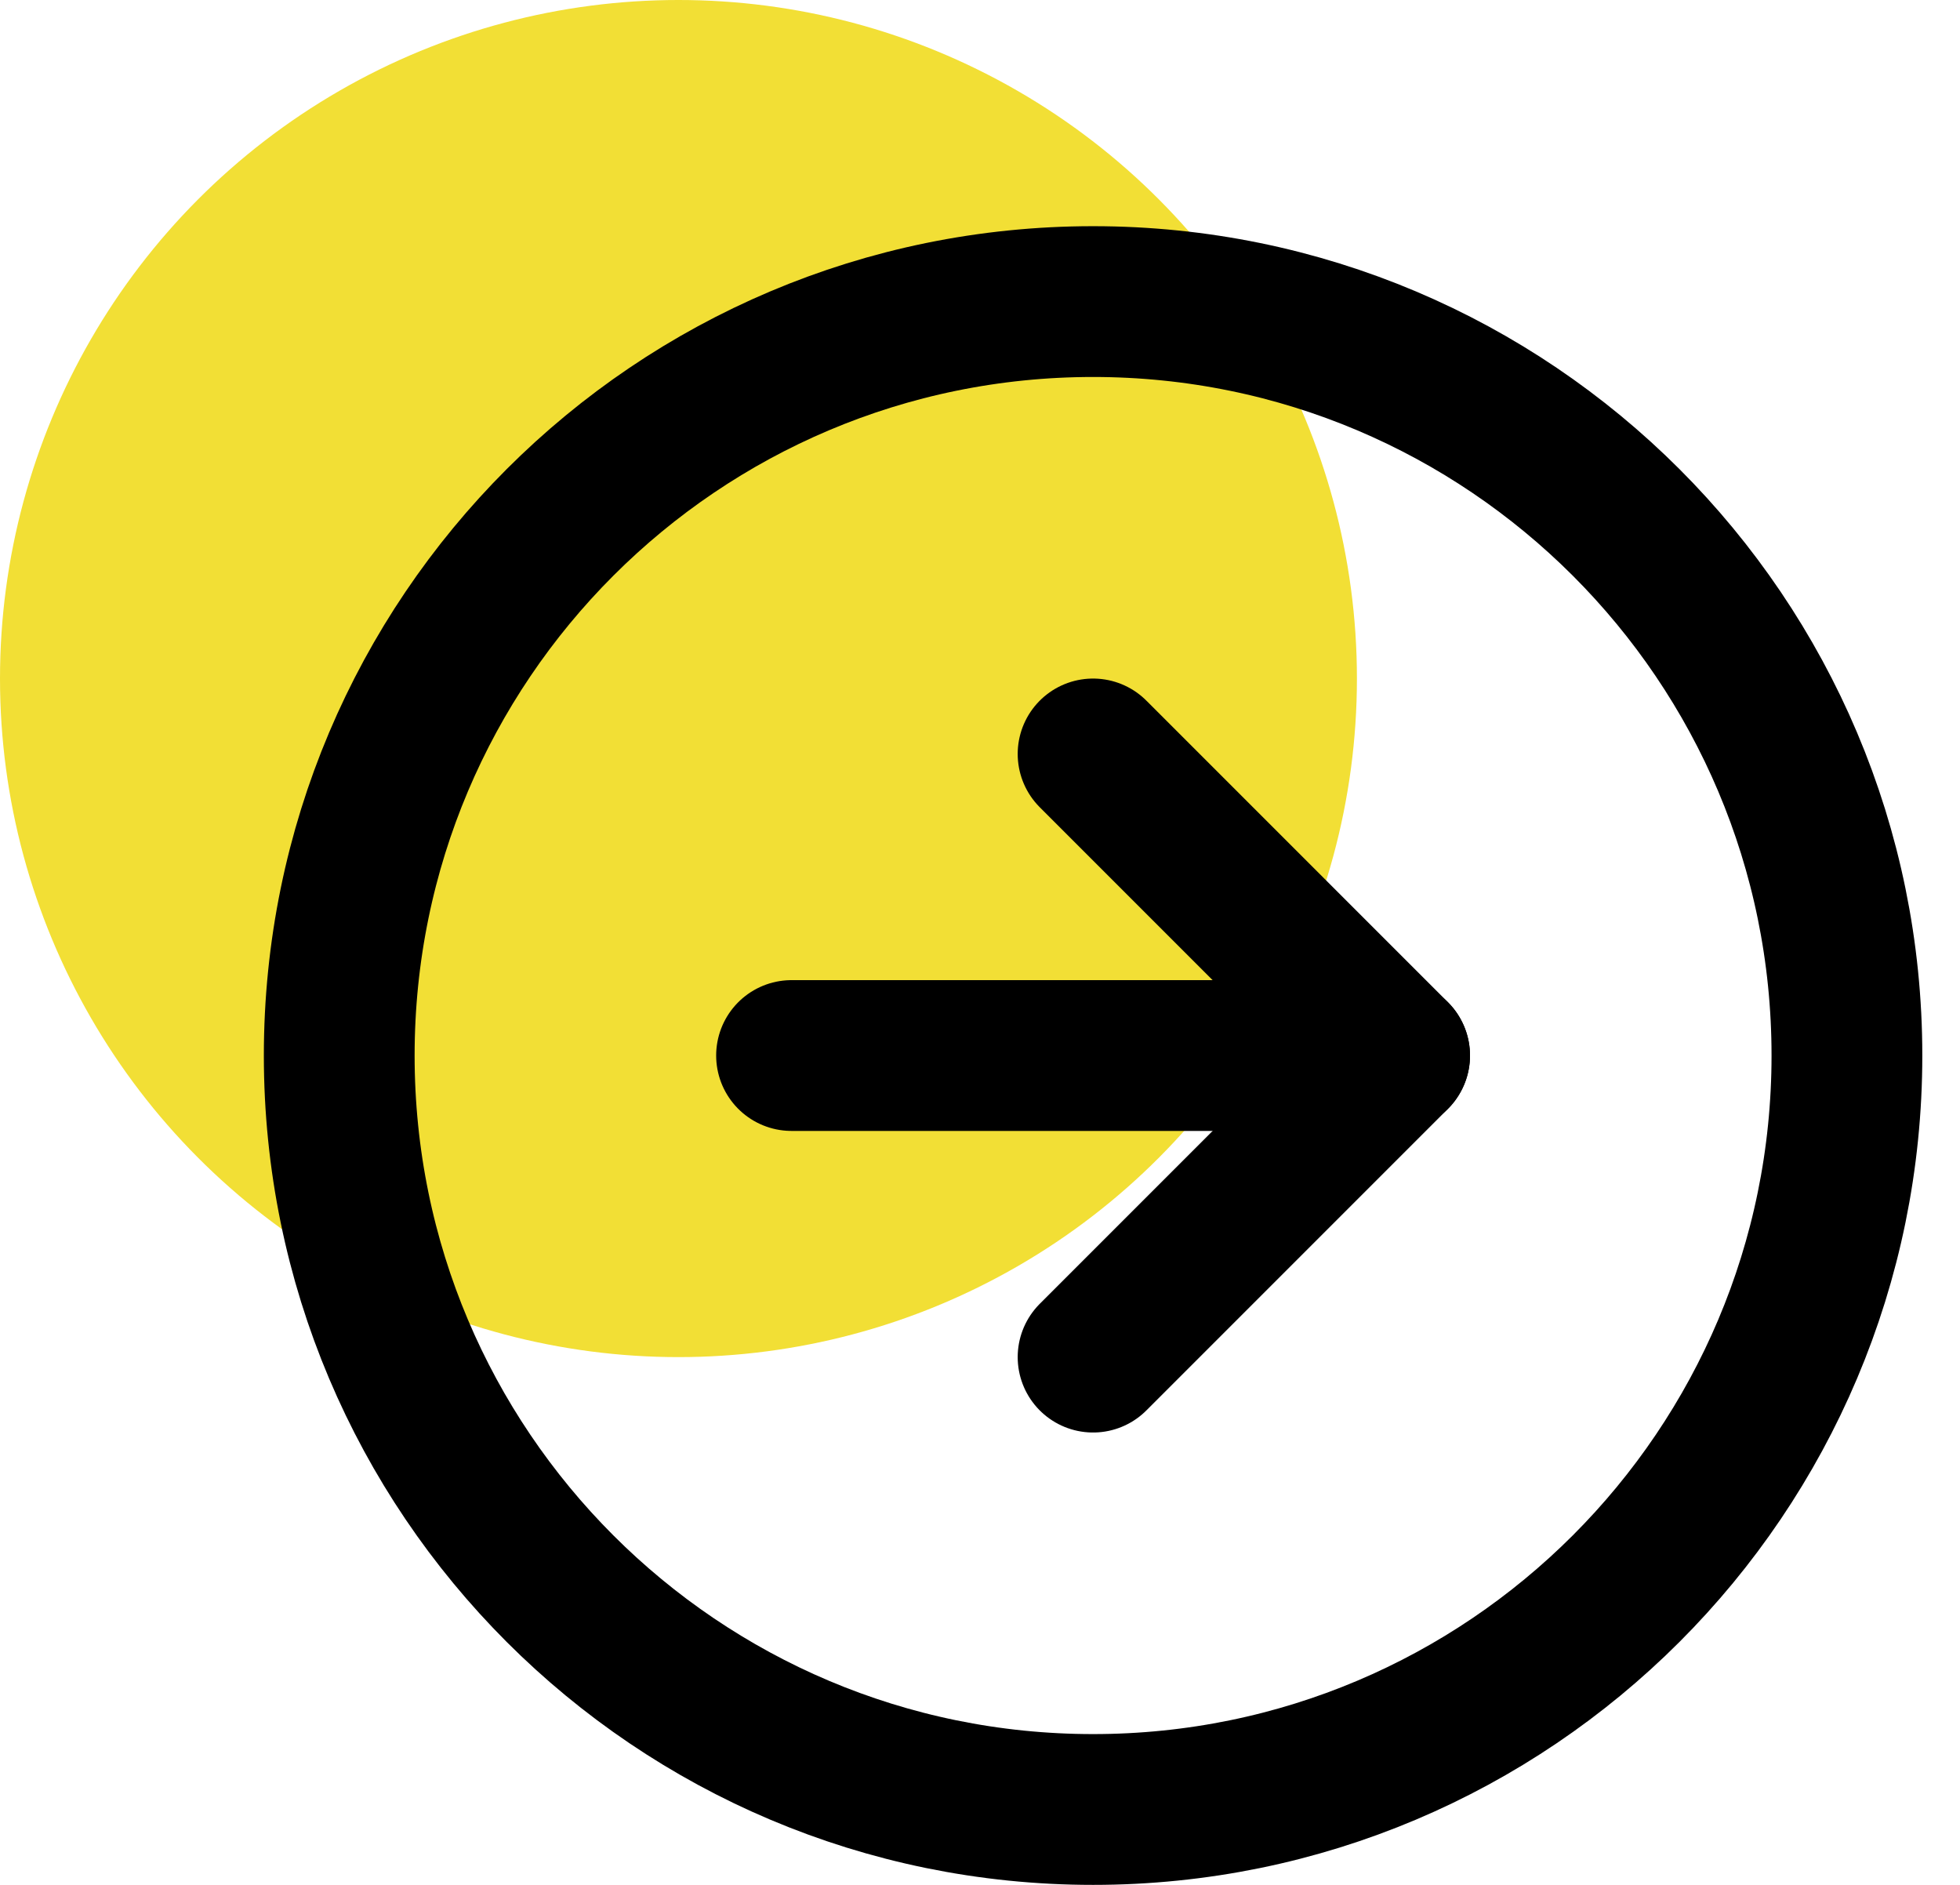
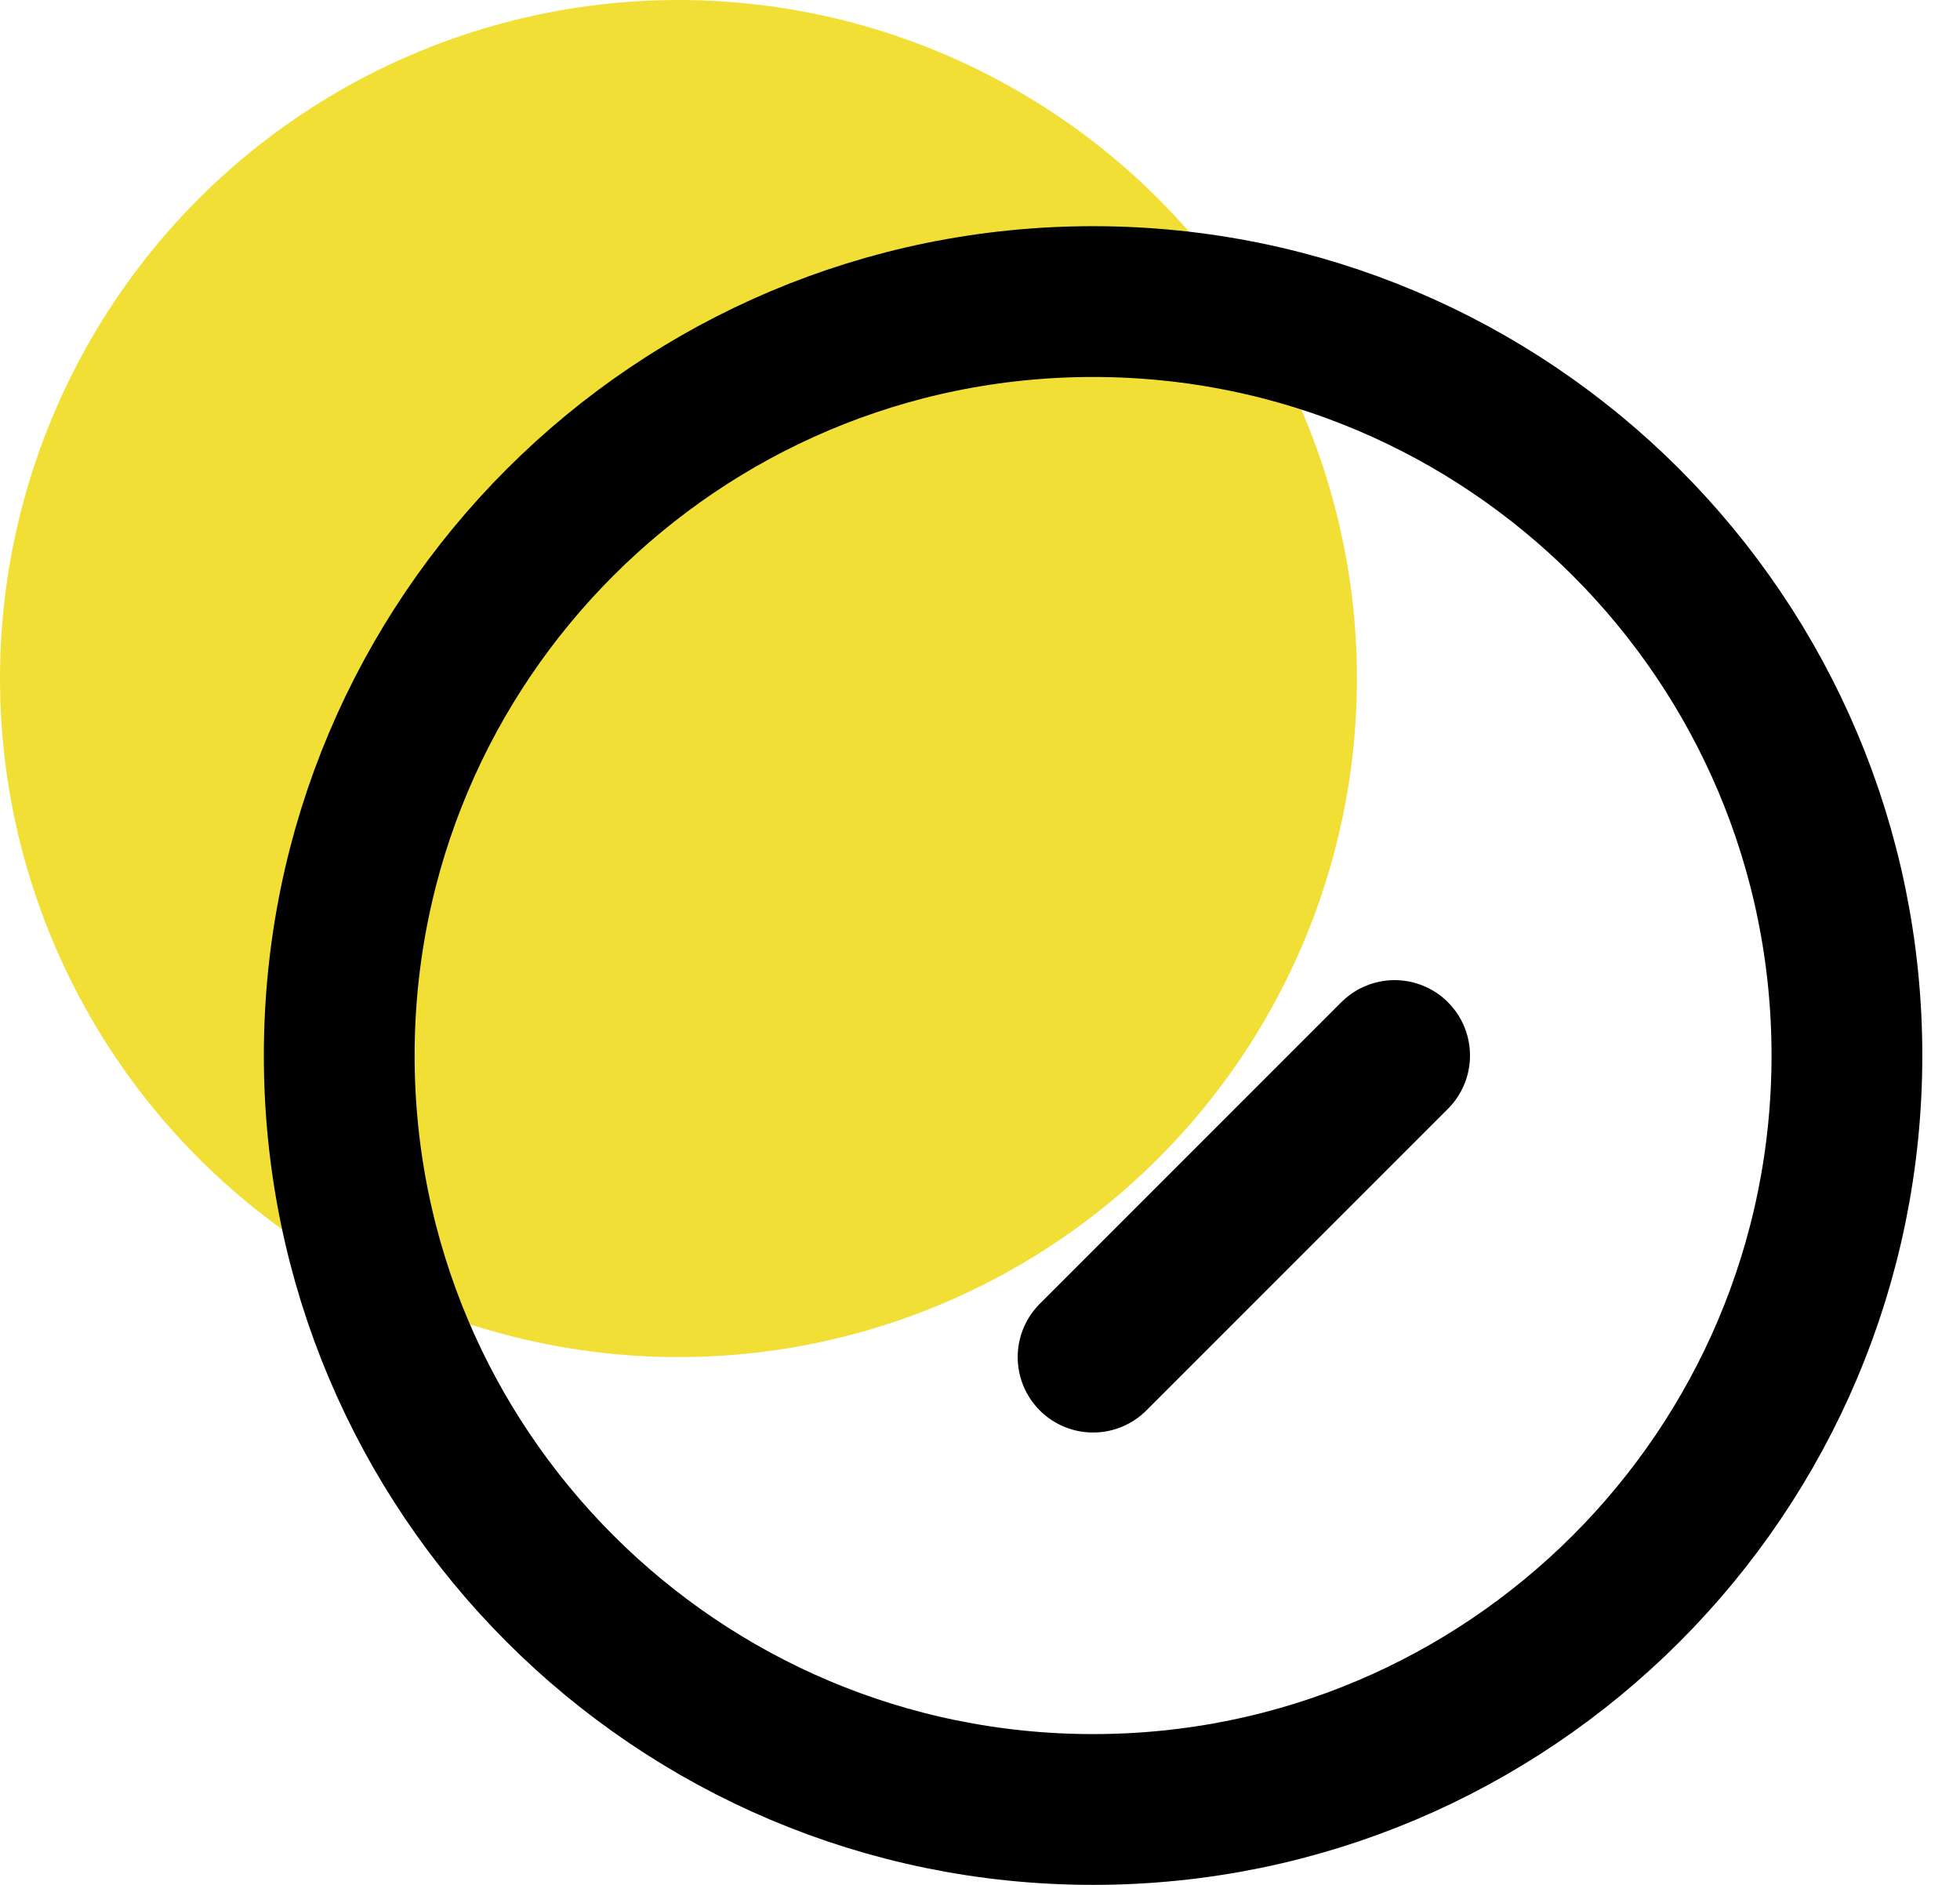
<svg xmlns="http://www.w3.org/2000/svg" width="26" height="25" viewBox="0 0 26 25" fill="none">
  <circle cx="9" cy="9" r="9" fill="#F2DF35" />
  <path d="M14.5 24C20.023 24 24.5 19.523 24.5 14C24.5 8.477 20.023 4 14.5 4C8.977 4 4.5 8.477 4.5 14C4.5 19.523 8.977 24 14.5 24Z" stroke="black" stroke-width="2" stroke-linecap="round" stroke-linejoin="round" />
-   <path d="M14.5 18L18.5 14L14.5 10" stroke="black" stroke-width="2" stroke-linecap="round" stroke-linejoin="round" />
-   <path d="M10.5 14H18.5" stroke="black" stroke-width="2" stroke-linecap="round" stroke-linejoin="round" />
+   <path d="M14.5 18L18.5 14" stroke="black" stroke-width="2" stroke-linecap="round" stroke-linejoin="round" />
</svg>